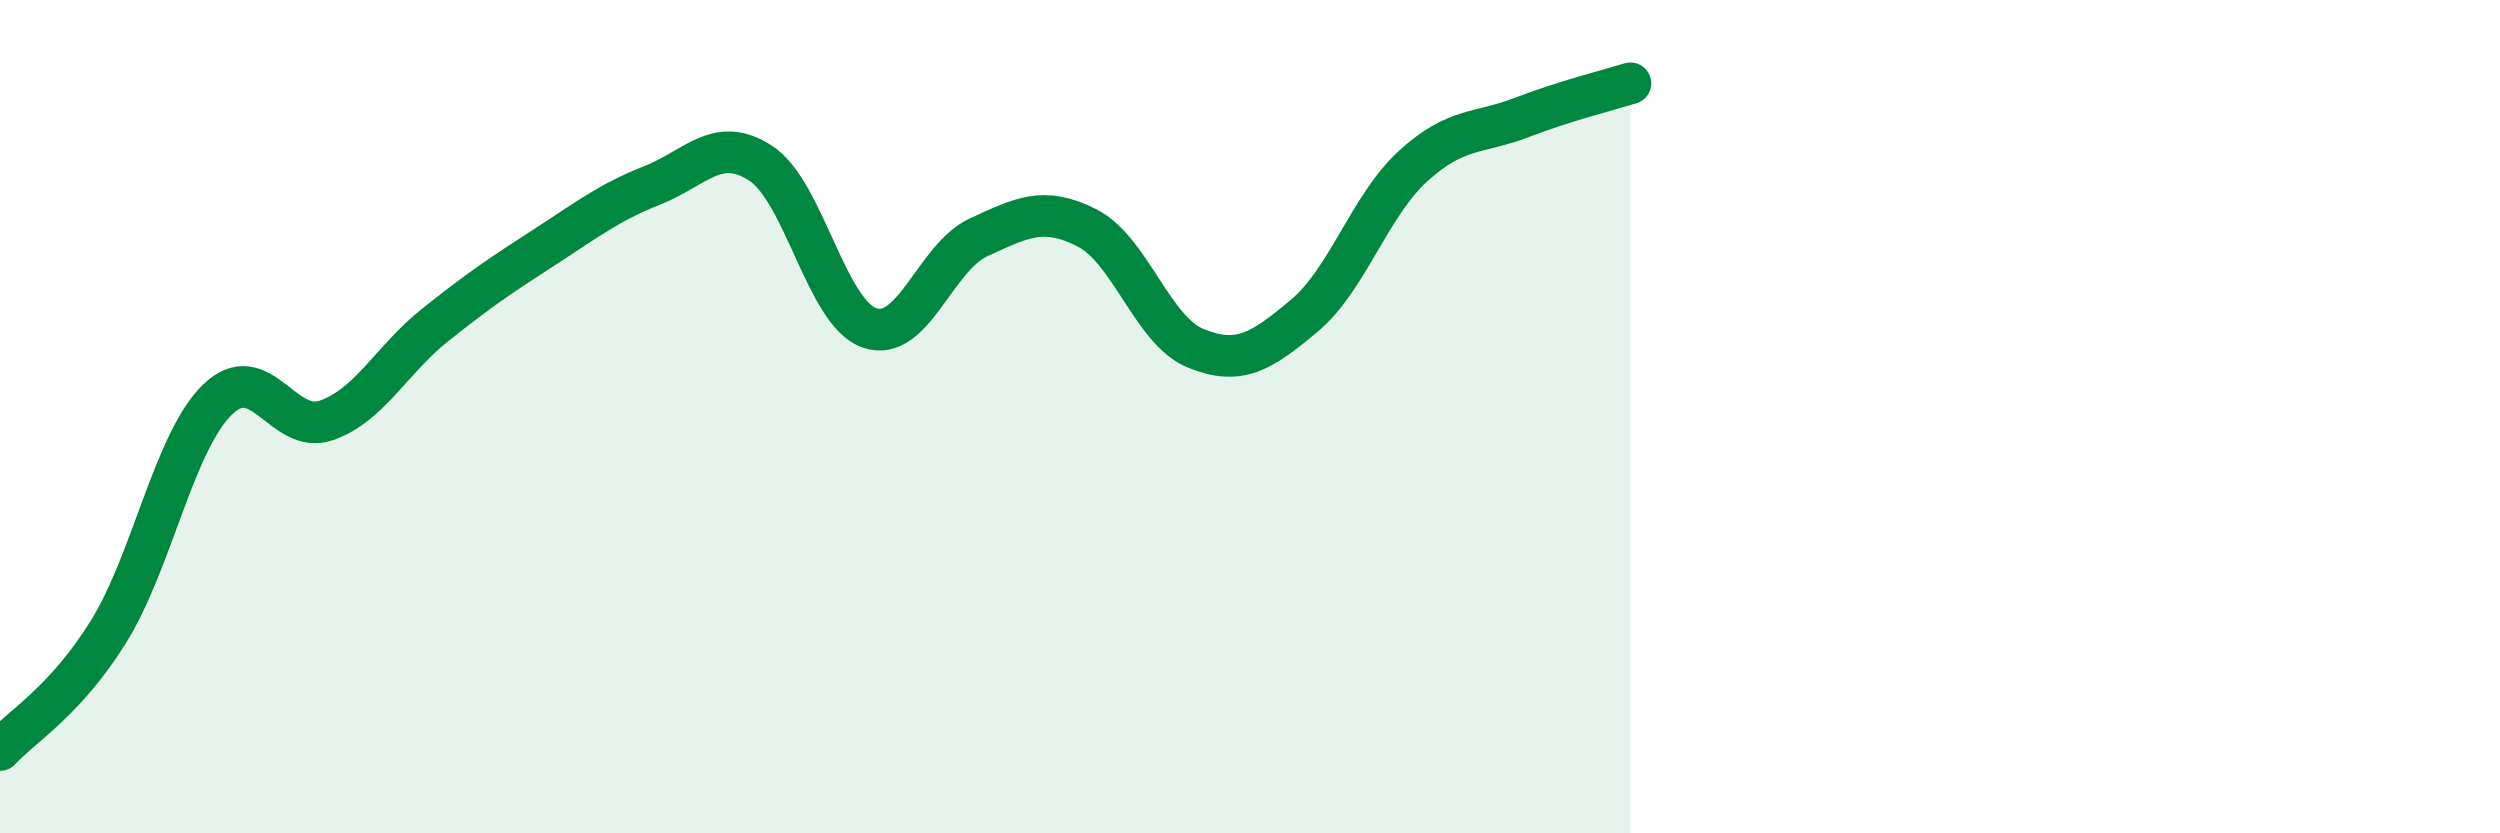
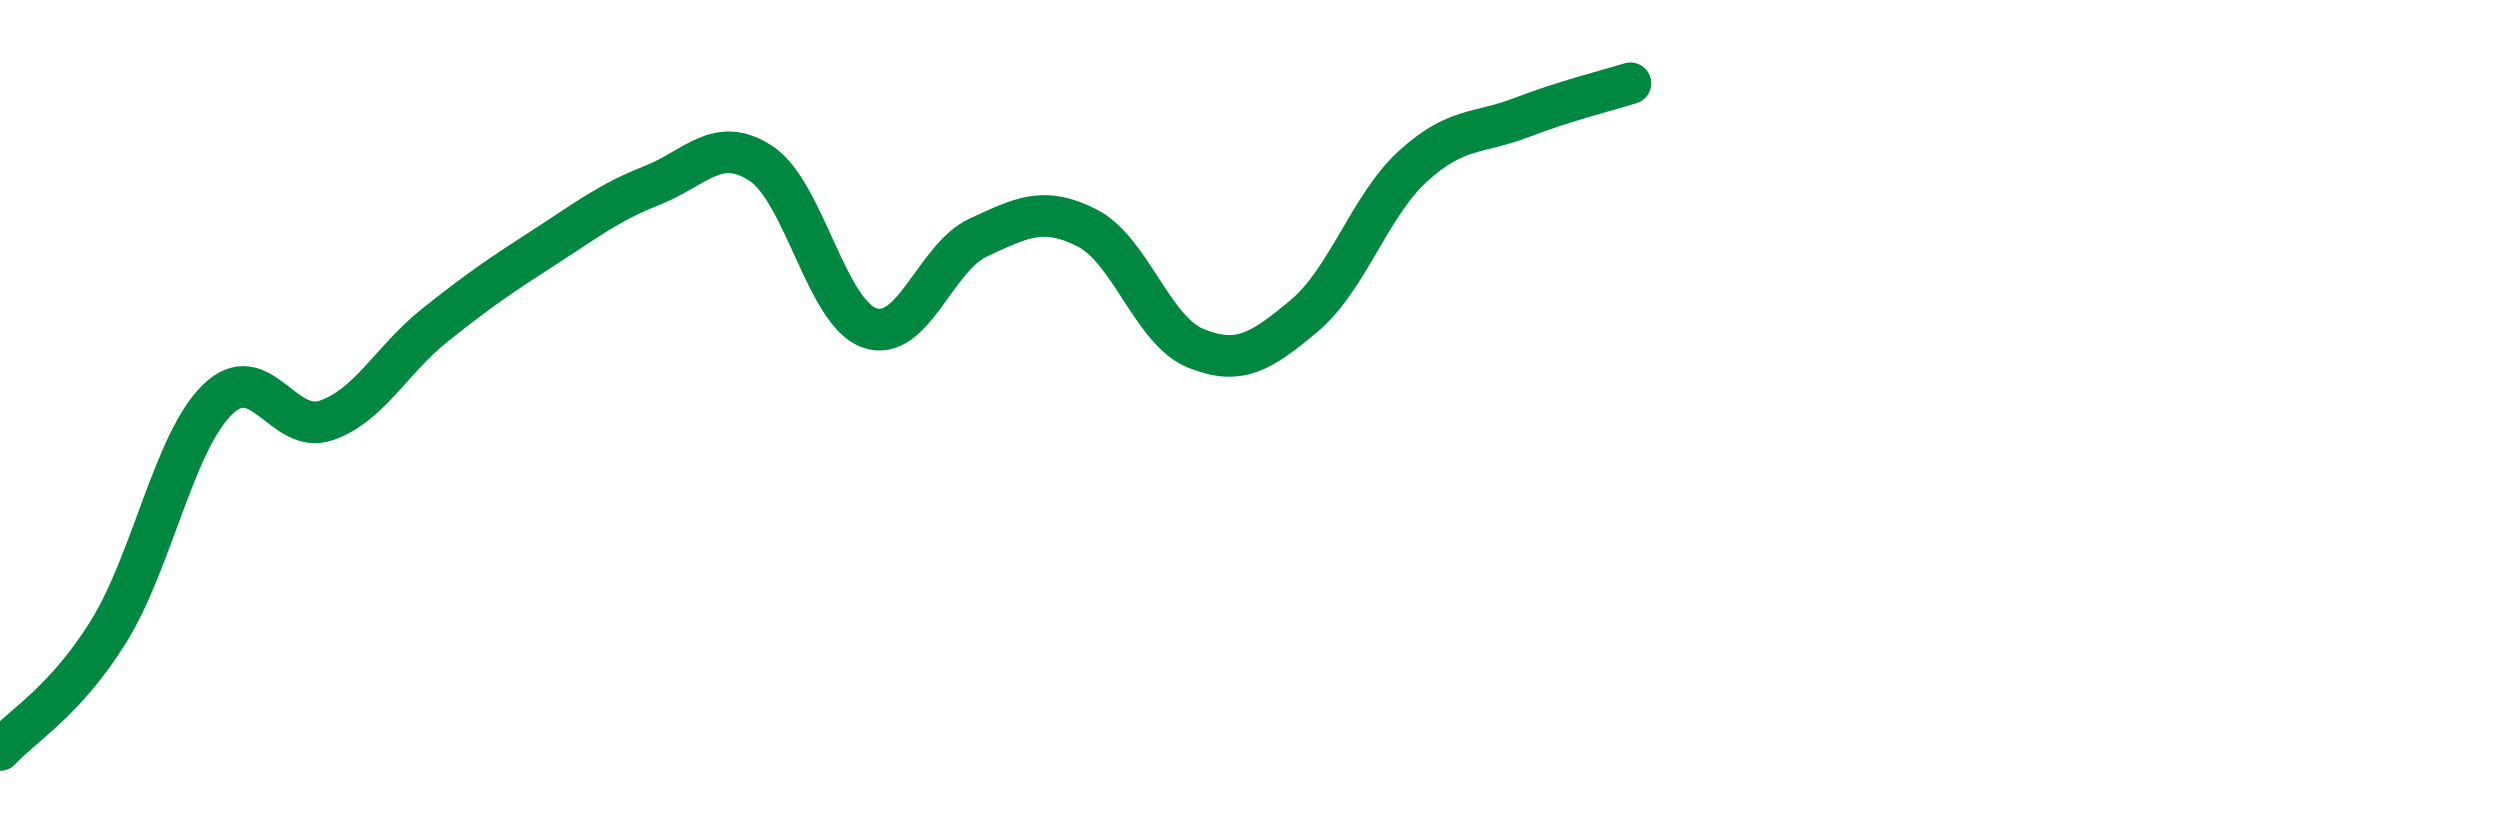
<svg xmlns="http://www.w3.org/2000/svg" width="60" height="20" viewBox="0 0 60 20">
-   <path d="M 0,18 C 0.52,17.43 1.57,16.83 2.61,15.15 C 3.65,13.47 4.18,10.6 5.22,9.59 C 6.26,8.58 6.79,10.45 7.83,10.09 C 8.87,9.73 9.39,8.64 10.43,7.81 C 11.47,6.98 12,6.62 13.04,5.95 C 14.08,5.28 14.61,4.86 15.65,4.45 C 16.69,4.04 17.22,3.24 18.26,3.92 C 19.3,4.6 19.83,7.51 20.87,7.87 C 21.91,8.23 22.44,6.18 23.48,5.7 C 24.52,5.22 25.05,4.94 26.09,5.47 C 27.13,6 27.66,7.94 28.7,8.36 C 29.74,8.78 30.26,8.45 31.3,7.58 C 32.34,6.71 32.87,4.94 33.91,3.99 C 34.95,3.04 35.48,3.22 36.52,2.82 C 37.56,2.42 38.61,2.16 39.13,2L39.13 20L0 20Z" fill="#008740" opacity="0.1" stroke-linecap="round" stroke-linejoin="round" />
  <path d="M 0,18 C 0.52,17.43 1.57,16.83 2.61,15.15 C 3.65,13.47 4.18,10.6 5.22,9.59 C 6.26,8.58 6.79,10.45 7.83,10.09 C 8.87,9.73 9.39,8.64 10.43,7.81 C 11.47,6.98 12,6.62 13.04,5.95 C 14.08,5.28 14.61,4.86 15.65,4.45 C 16.69,4.04 17.22,3.24 18.26,3.92 C 19.3,4.6 19.83,7.51 20.87,7.87 C 21.91,8.23 22.44,6.18 23.48,5.7 C 24.52,5.22 25.05,4.94 26.09,5.47 C 27.13,6 27.66,7.94 28.7,8.36 C 29.74,8.78 30.26,8.45 31.3,7.58 C 32.34,6.71 32.87,4.94 33.91,3.99 C 34.95,3.04 35.48,3.22 36.52,2.82 C 37.56,2.42 38.61,2.16 39.13,2" stroke="#008740" stroke-width="1" fill="none" stroke-linecap="round" stroke-linejoin="round" />
</svg>